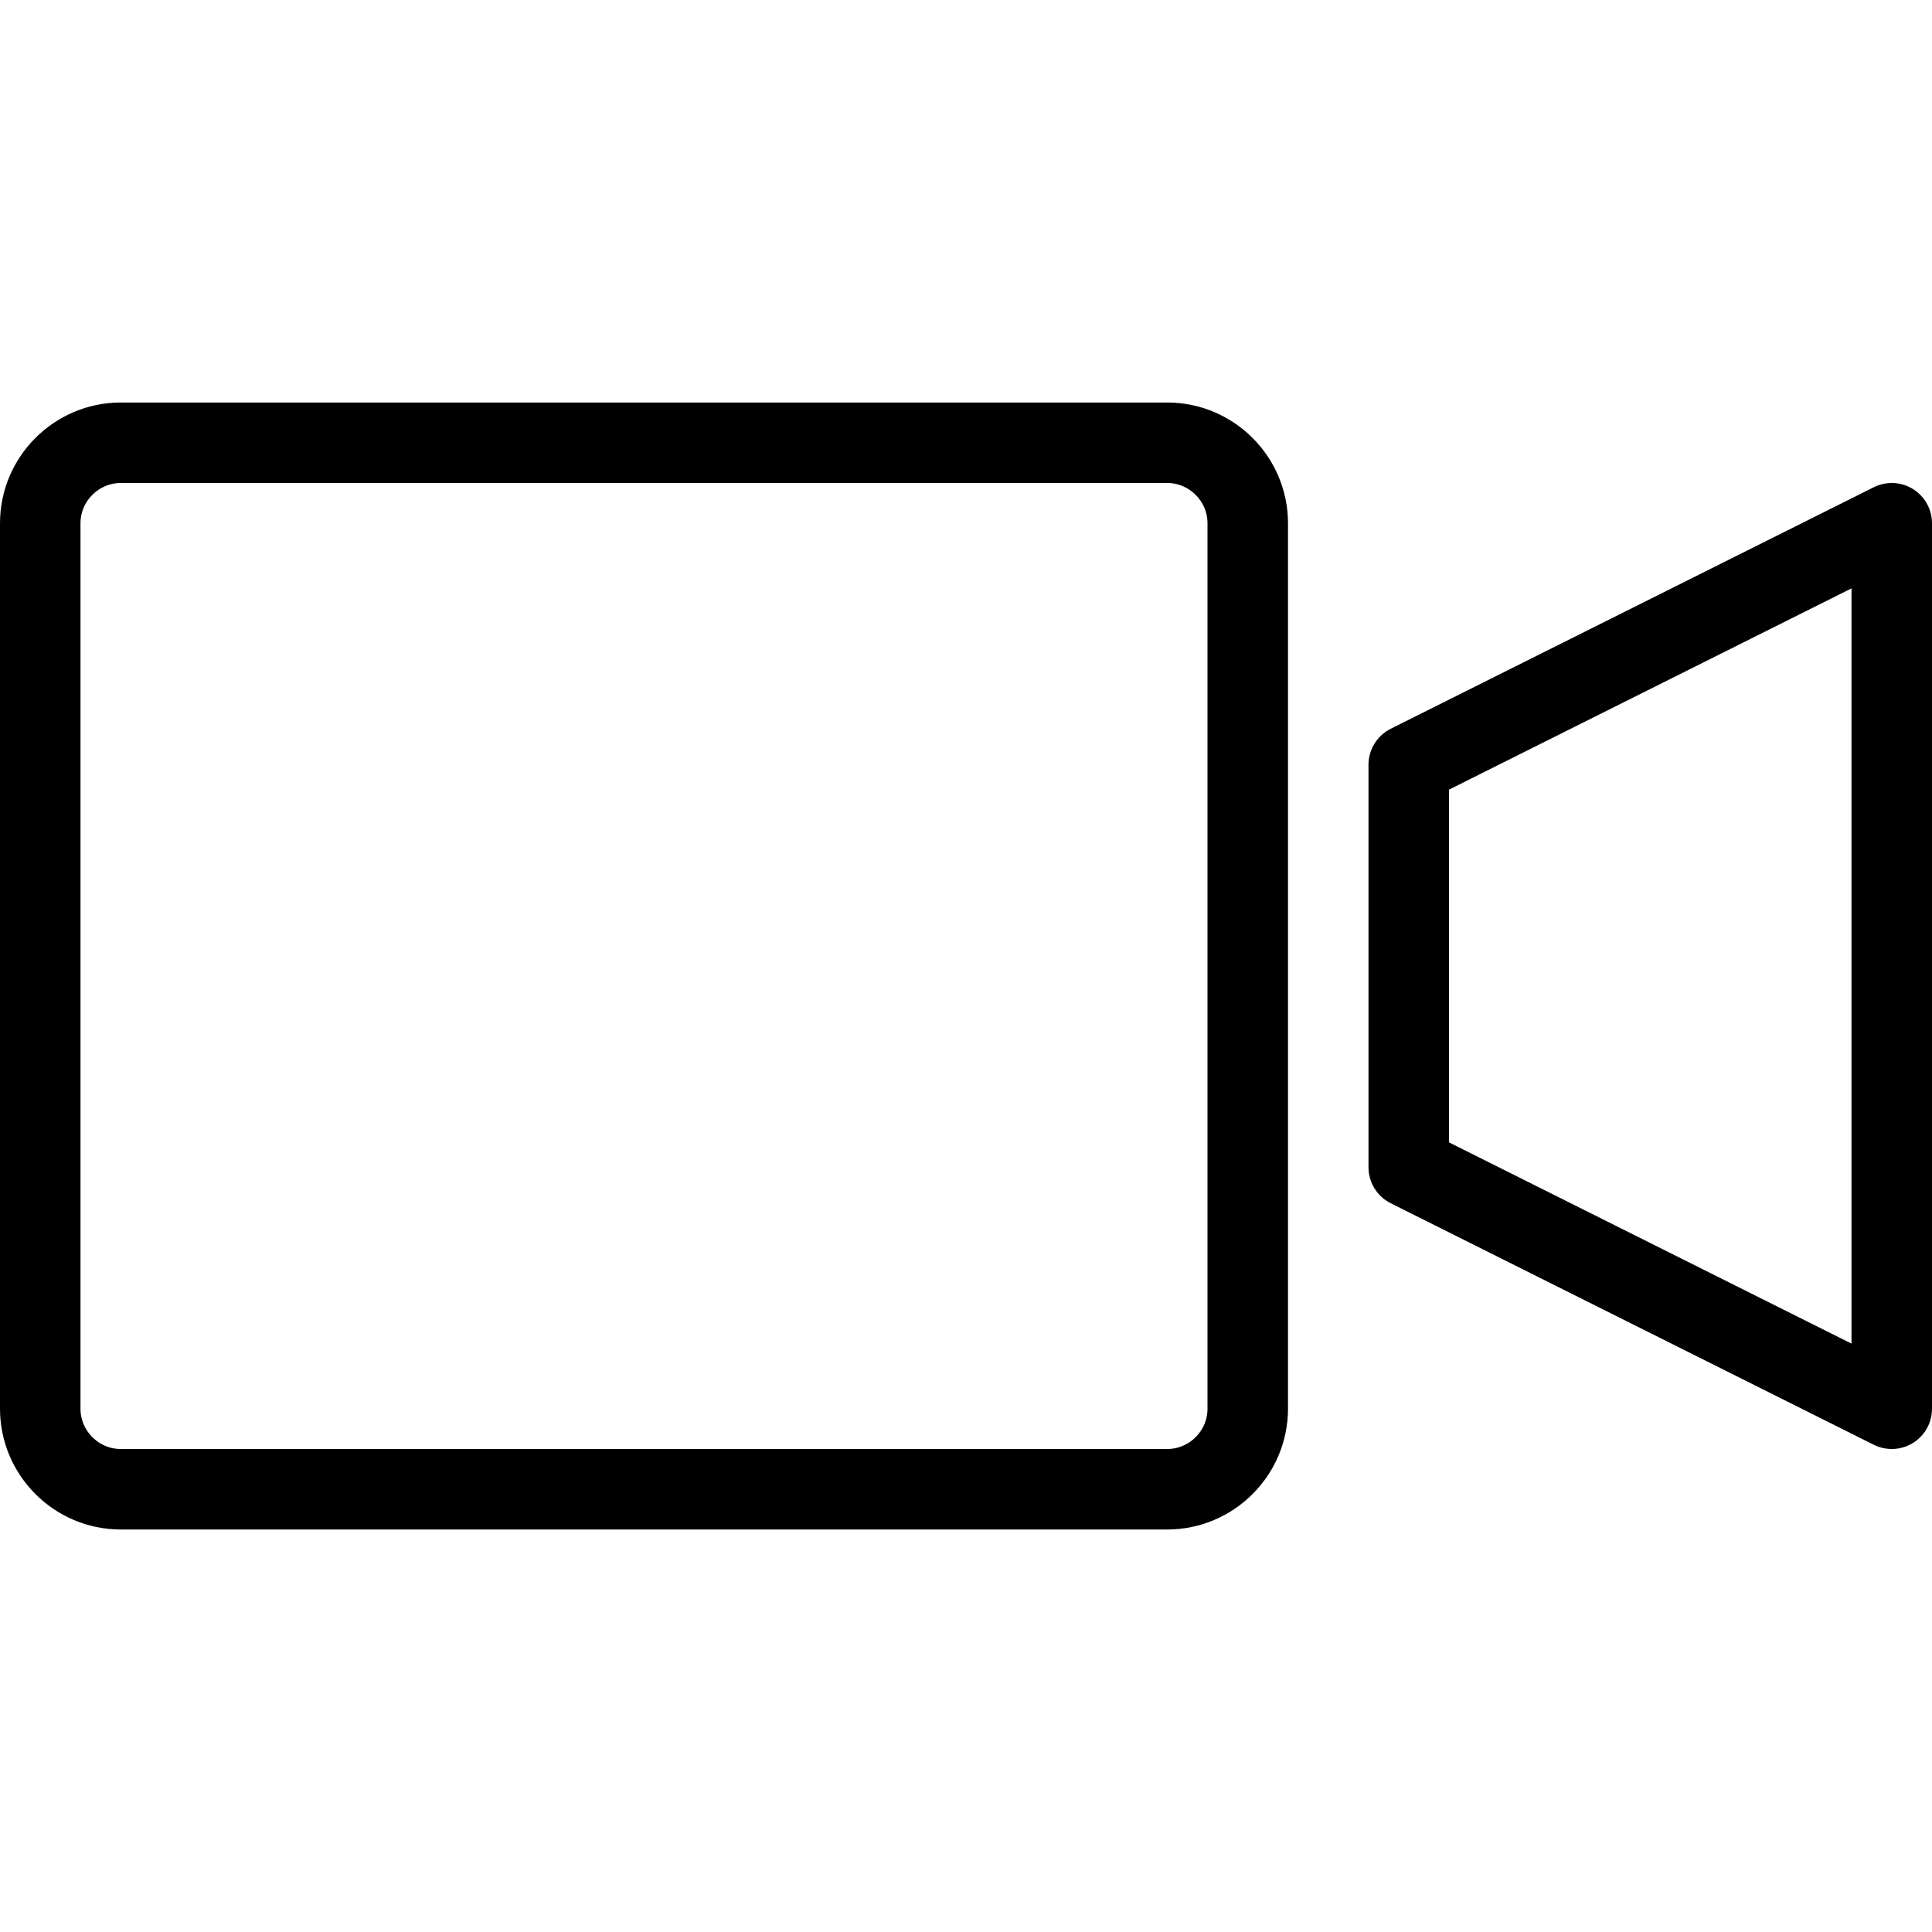
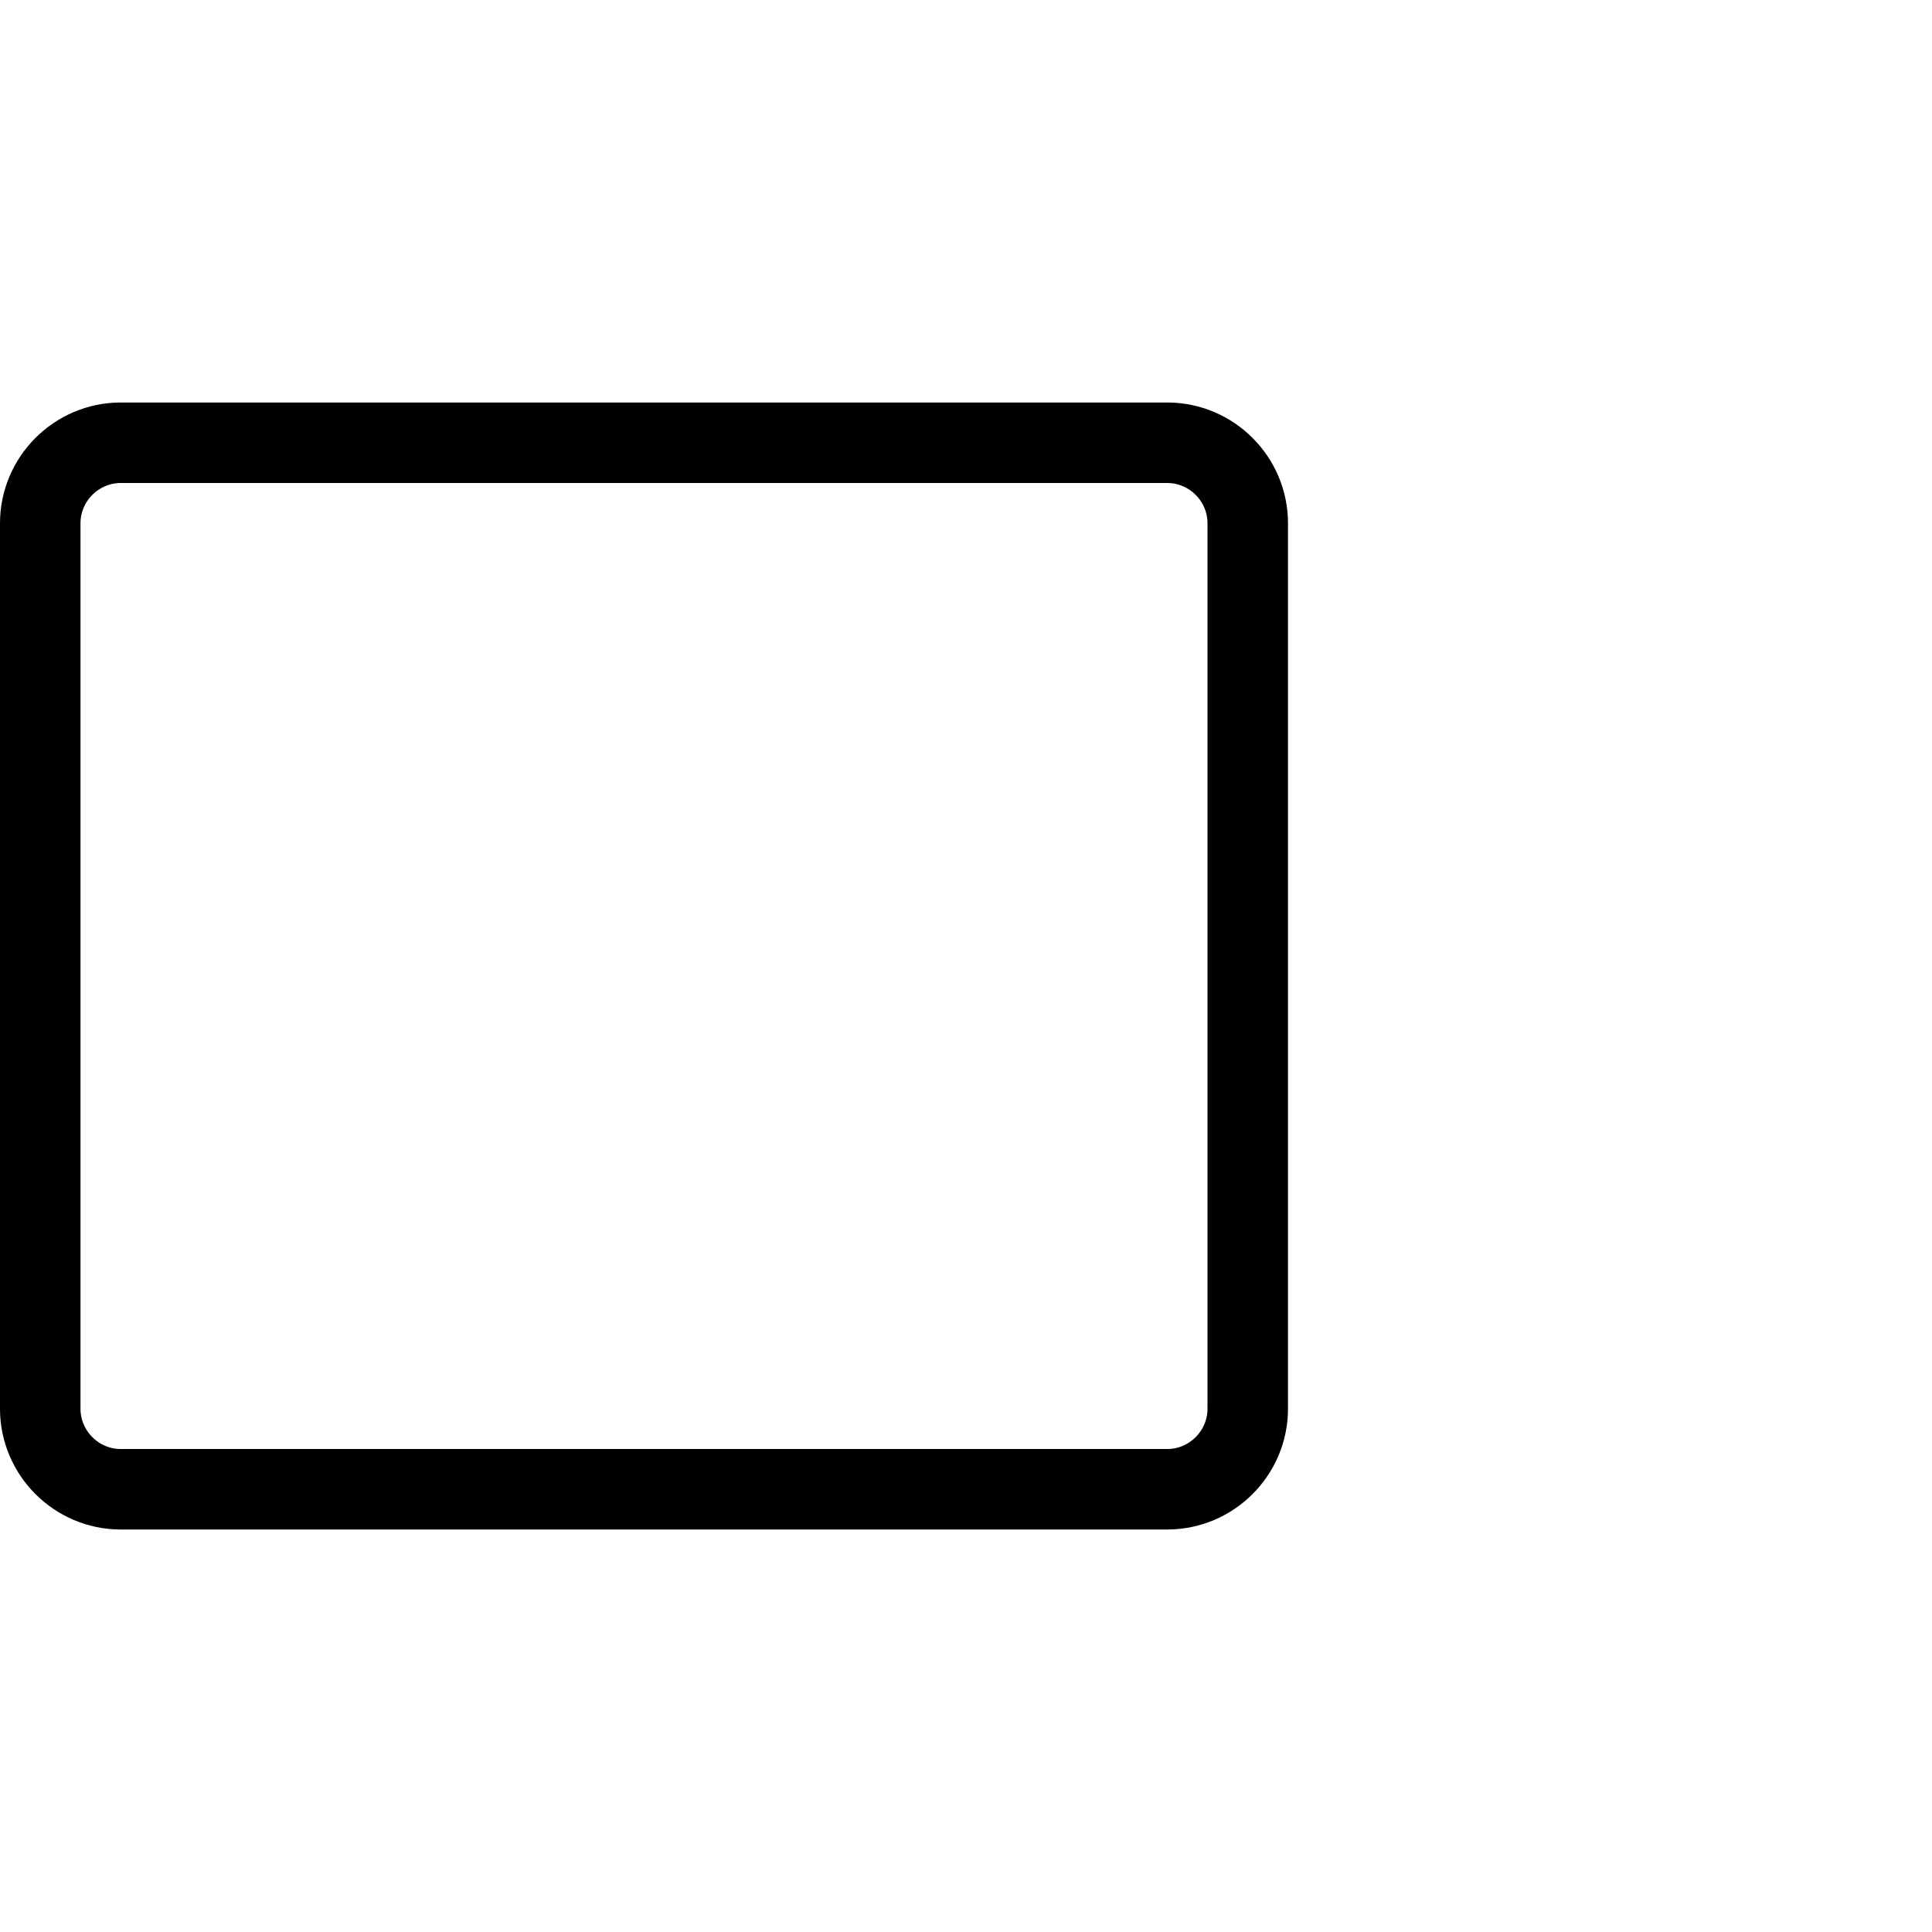
<svg xmlns="http://www.w3.org/2000/svg" version="1.1" x="0px" y="0px" width="24px" height="24px" viewBox="0 0 24 24" enable-background="new 0 0 24 24" xml:space="preserve">
  <g id="Outline_Icons_1_">
    <g id="Outline_Icons">
      <g>
        <path fill="none" stroke="#000000" stroke-linejoin="round" stroke-miterlimit="10" d="M15.5,17.5c0,0.55-0.45,1-1,1h-13     c-0.55,0-1-0.45-1-1v-11c0-0.55,0.45-1,1-1h13c0.55,0,1,0.45,1,1V17.5z" />
-         <polygon fill="none" stroke="#000000" stroke-linejoin="round" stroke-miterlimit="10" points="23.5,17.5 17.5,14.5 17.5,9.5      23.5,6.5    " />
      </g>
    </g>
    <g id="New_icons_1_">
	</g>
  </g>
  <g id="Invisible_Shape">
-     <rect fill="none" width="24" height="24" />
-   </g>
+     </g>
</svg>